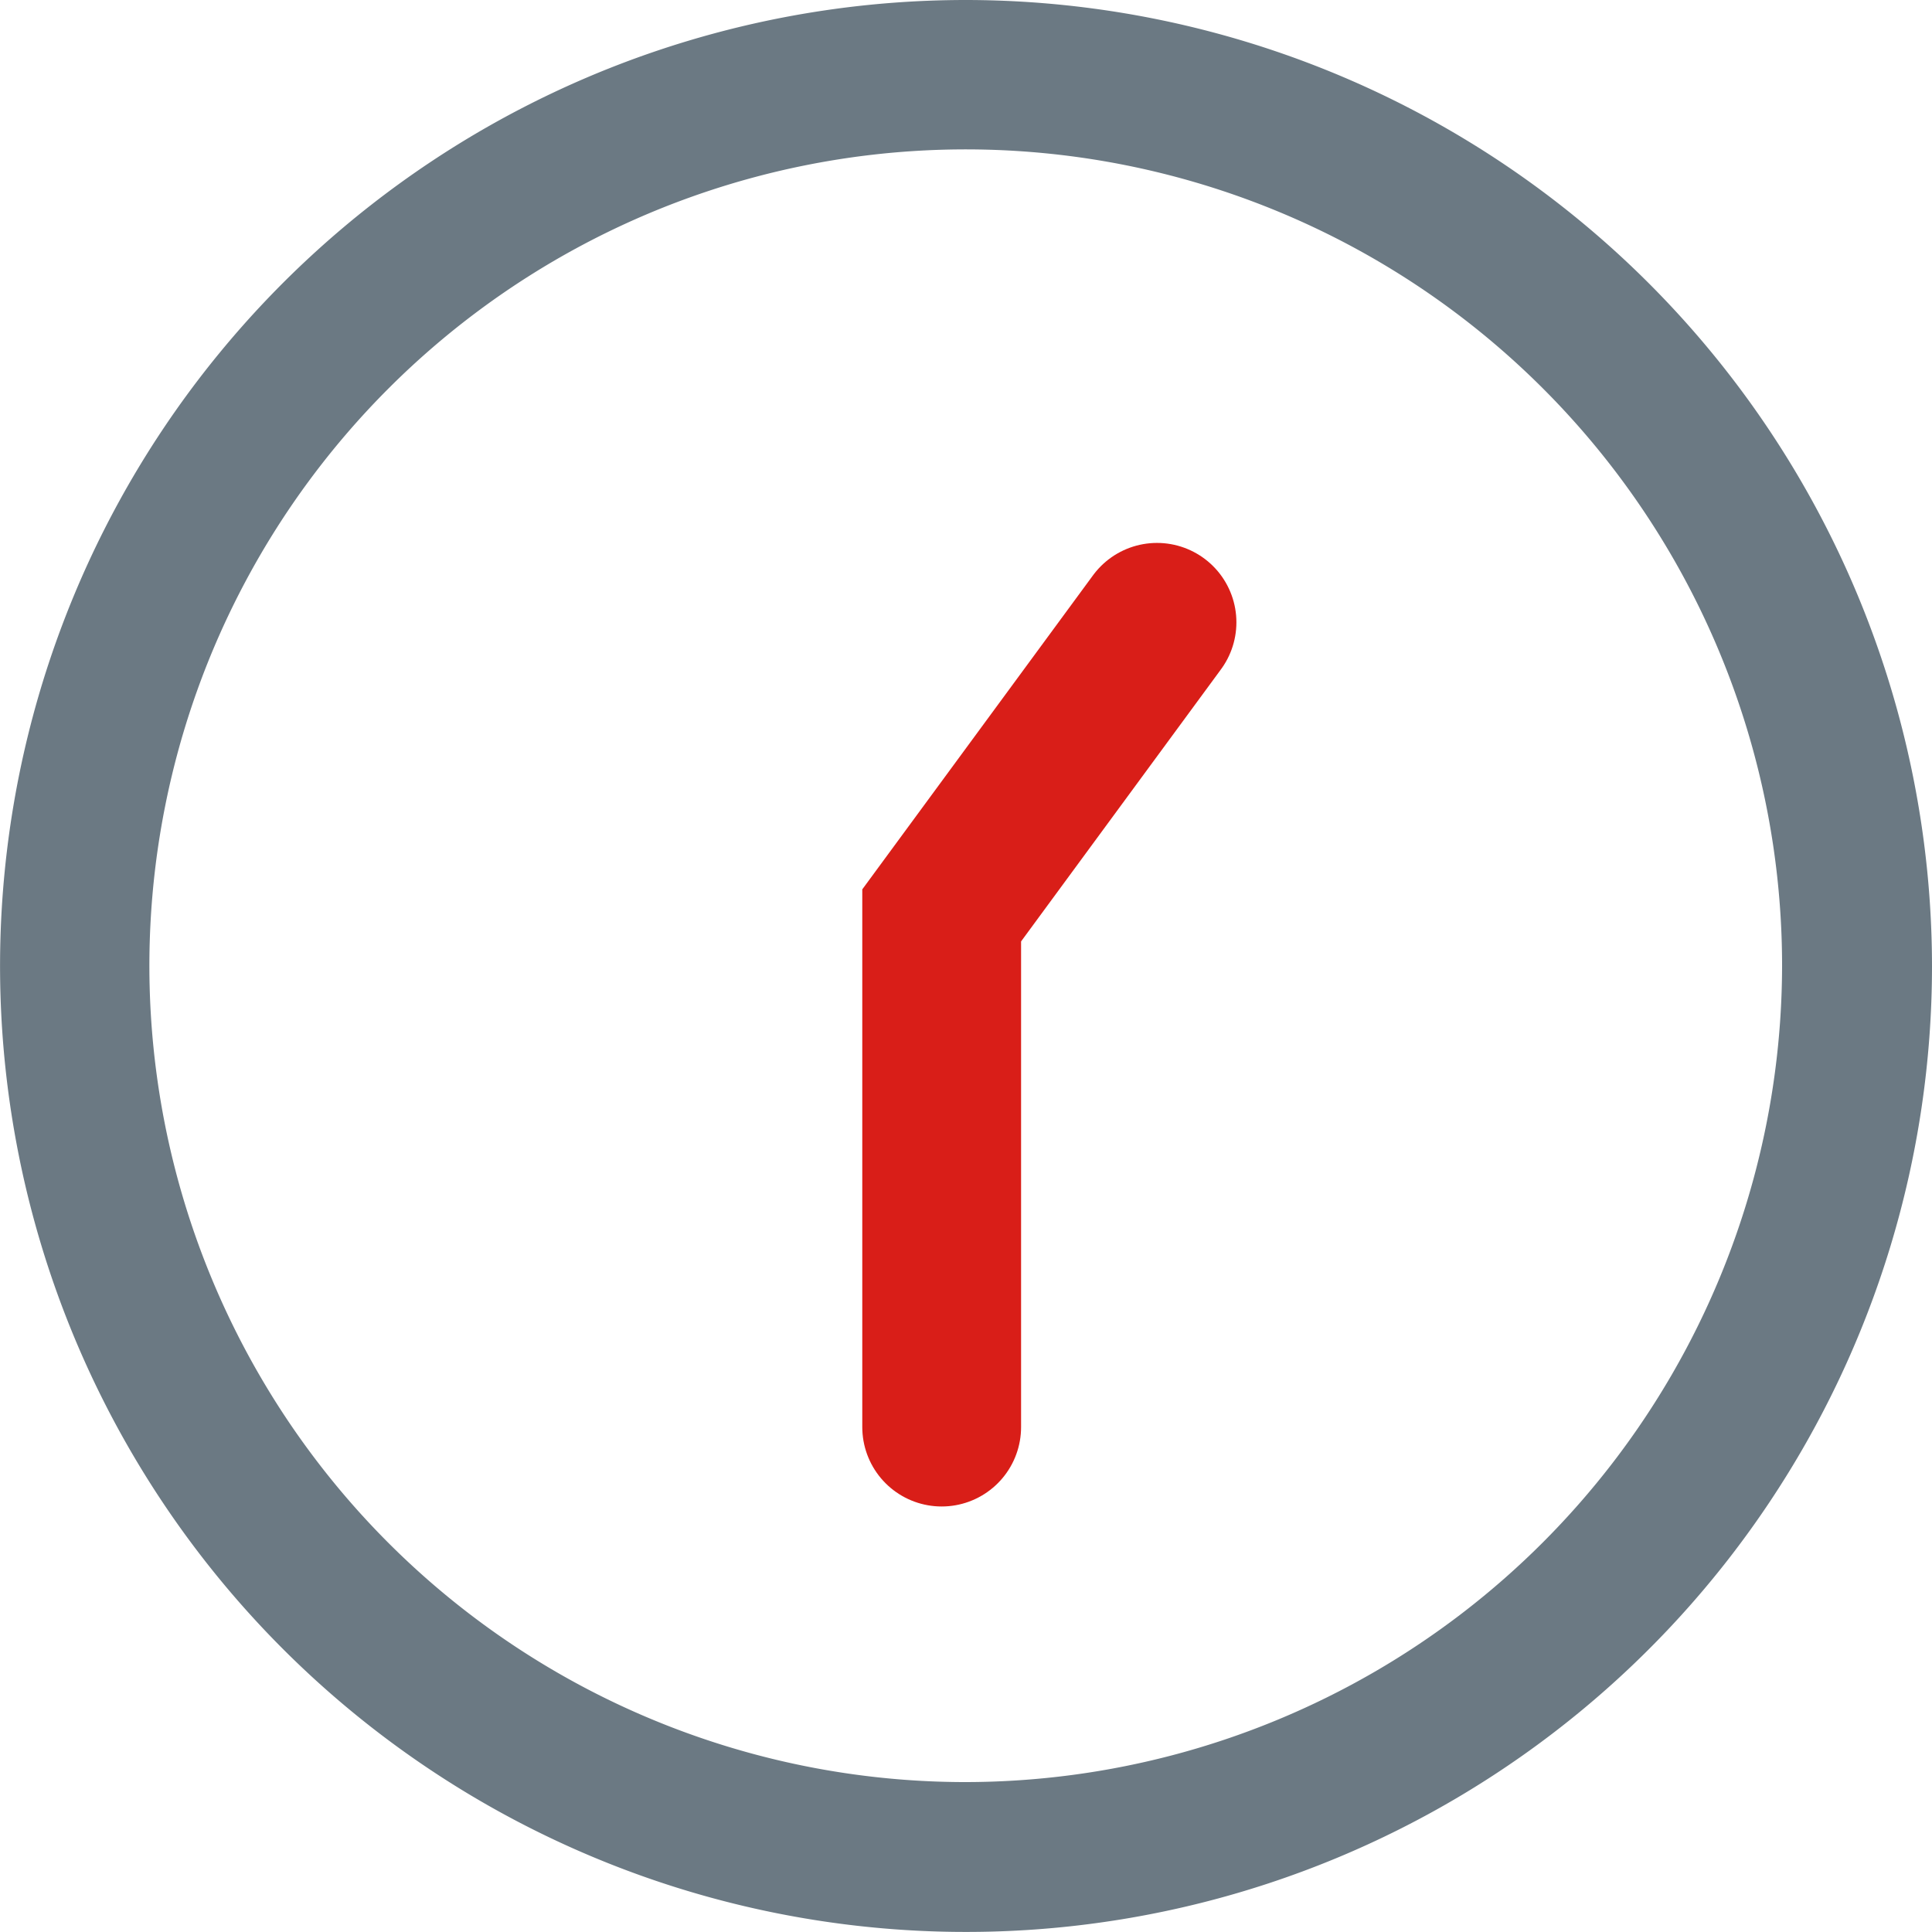
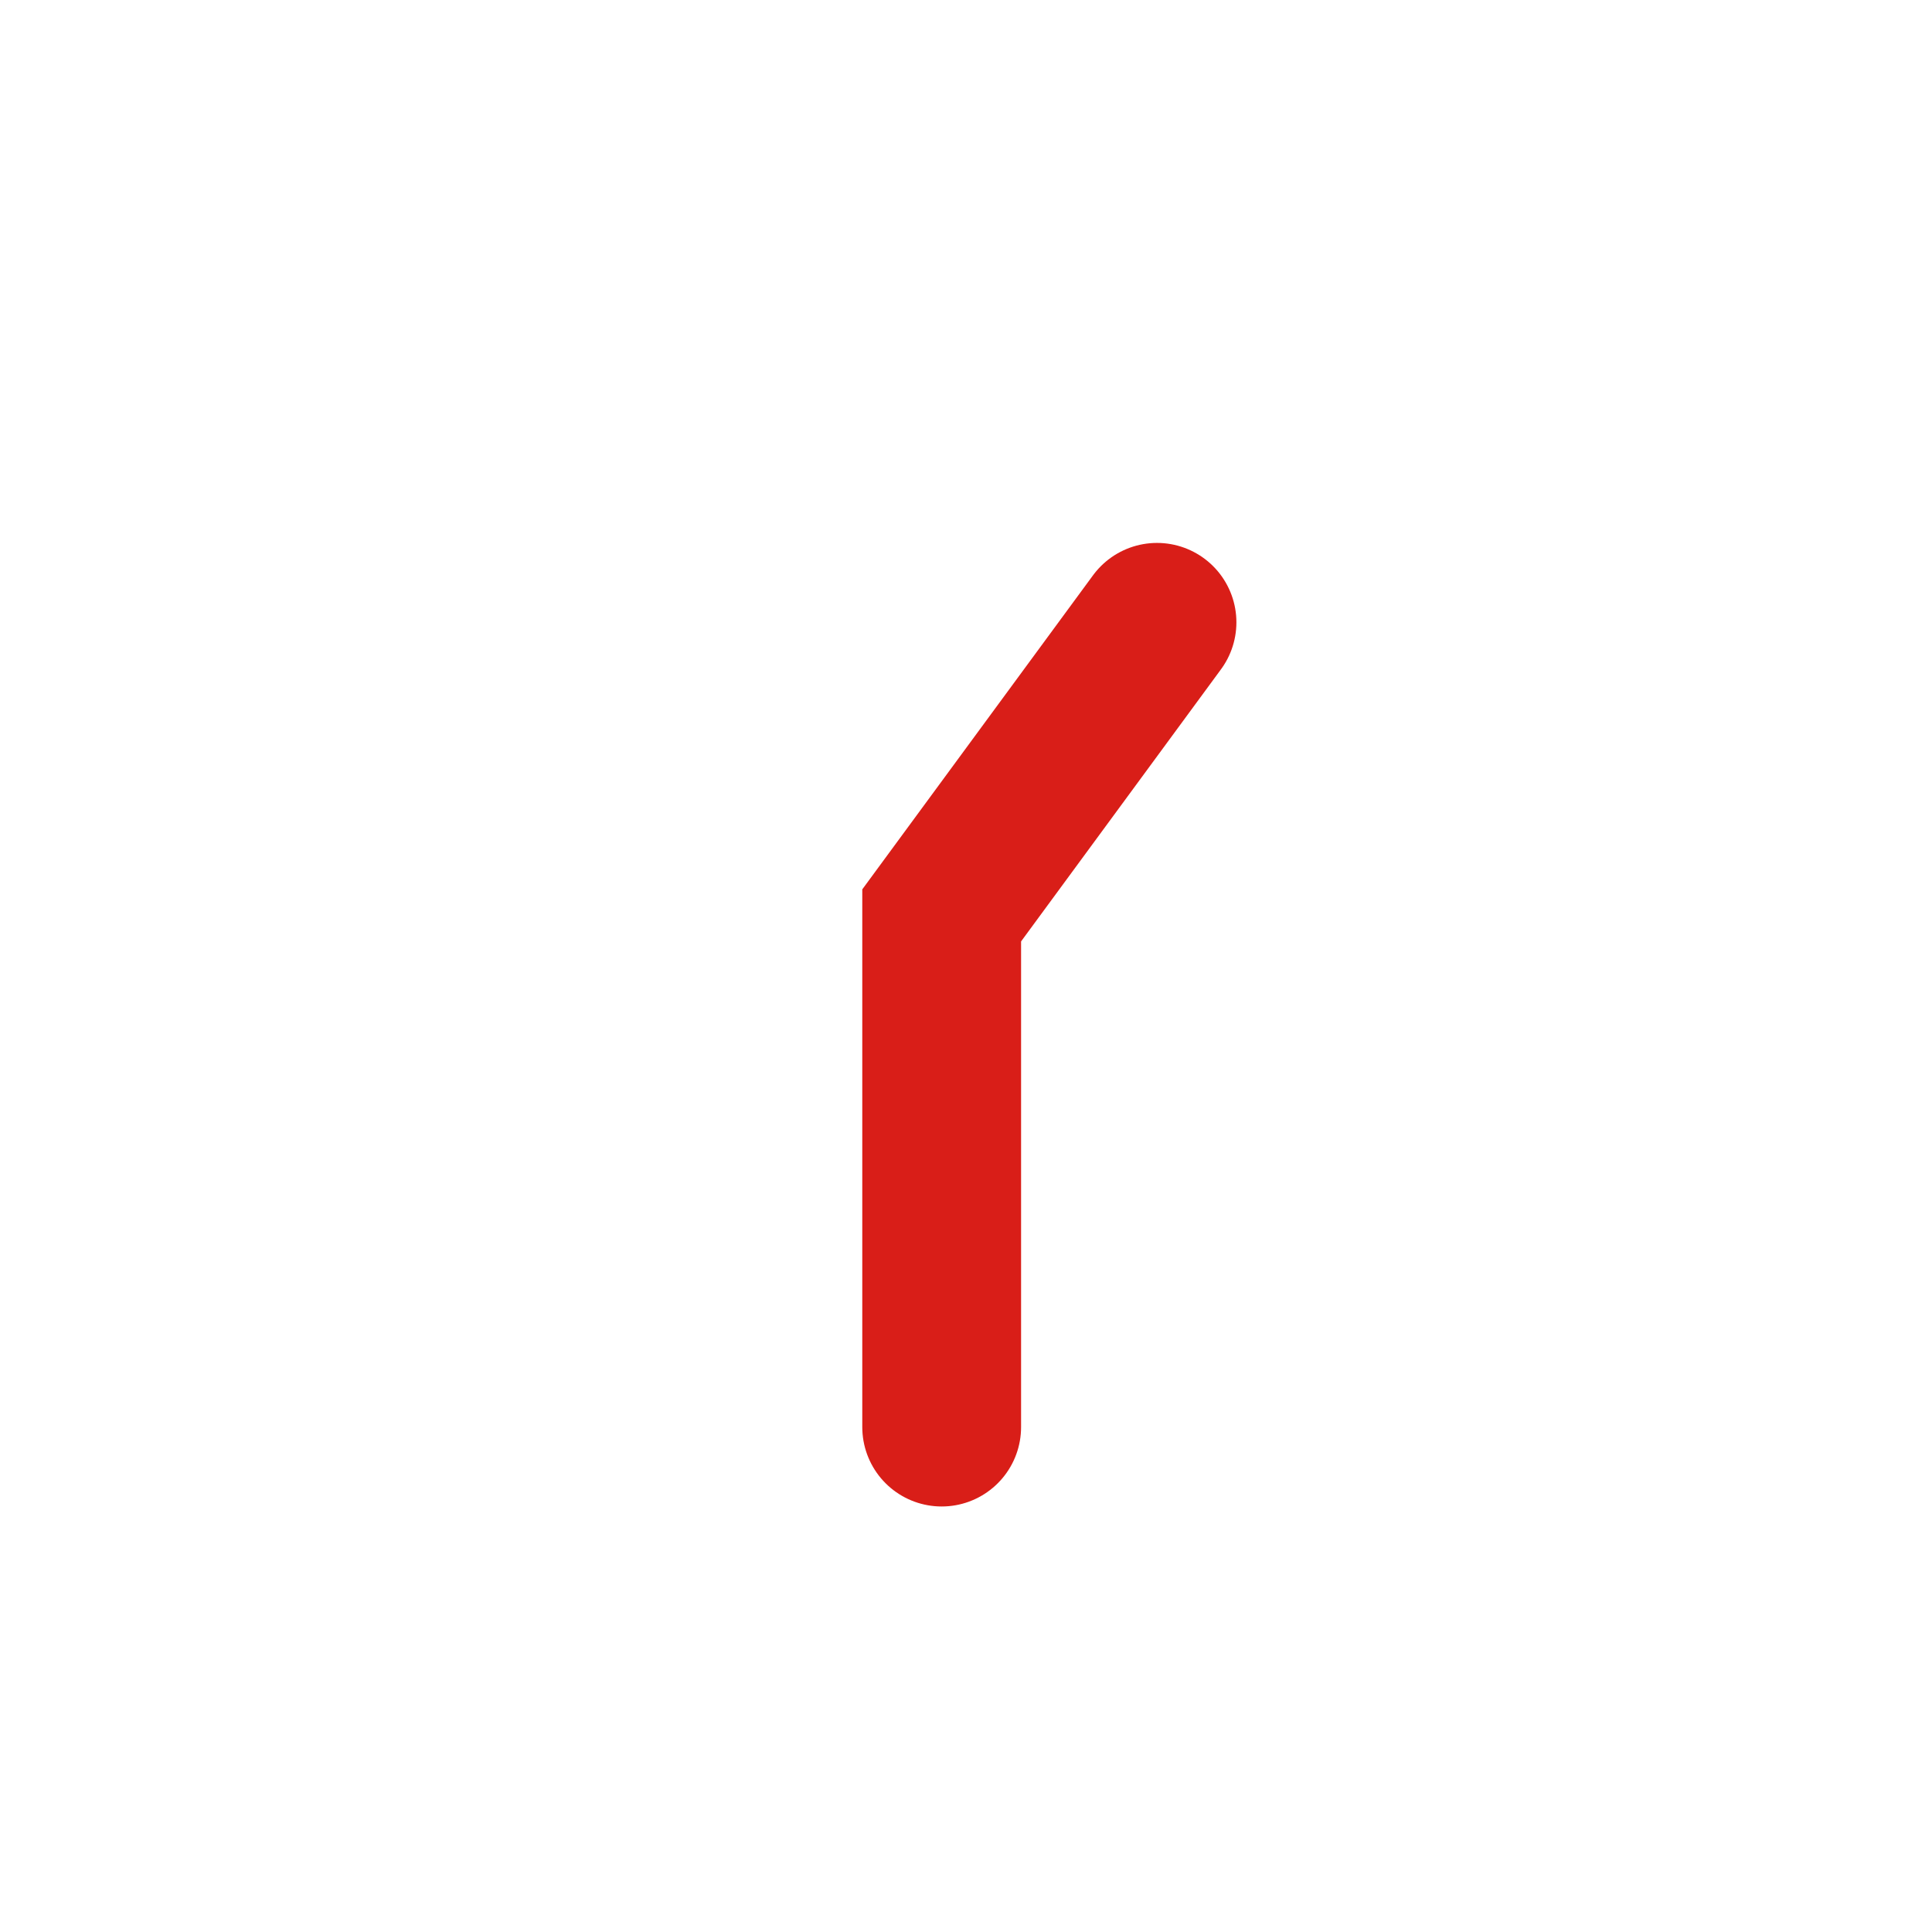
<svg xmlns="http://www.w3.org/2000/svg" width="32.849" height="32.849" viewBox="0 0 32.849 32.849">
  <g id="Group_31276" data-name="Group 31276" transform="translate(-882 -418.151)">
    <g id="Group_31274" data-name="Group 31274" transform="translate(882 418.151)">
      <g id="Group_31145" data-name="Group 31145">
-         <path id="Path_9" data-name="Path 9" d="M16.424,0A16.424,16.424,0,1,0,32.849,16.424,16.442,16.442,0,0,0,16.424,0Zm0,30.3A13.88,13.88,0,1,1,30.3,16.424,13.9,13.9,0,0,1,16.424,30.3Z" fill="#6b7983" />
-       </g>
+         </g>
    </g>
    <path id="Path_292" data-name="Path 292" d="M1962.672,568.6l-3.661,4.983v8.7" transform="translate(-1061 -139.868)" fill="none" stroke="#d91e18" stroke-linecap="round" stroke-width="2.7" />
  </g>
</svg>